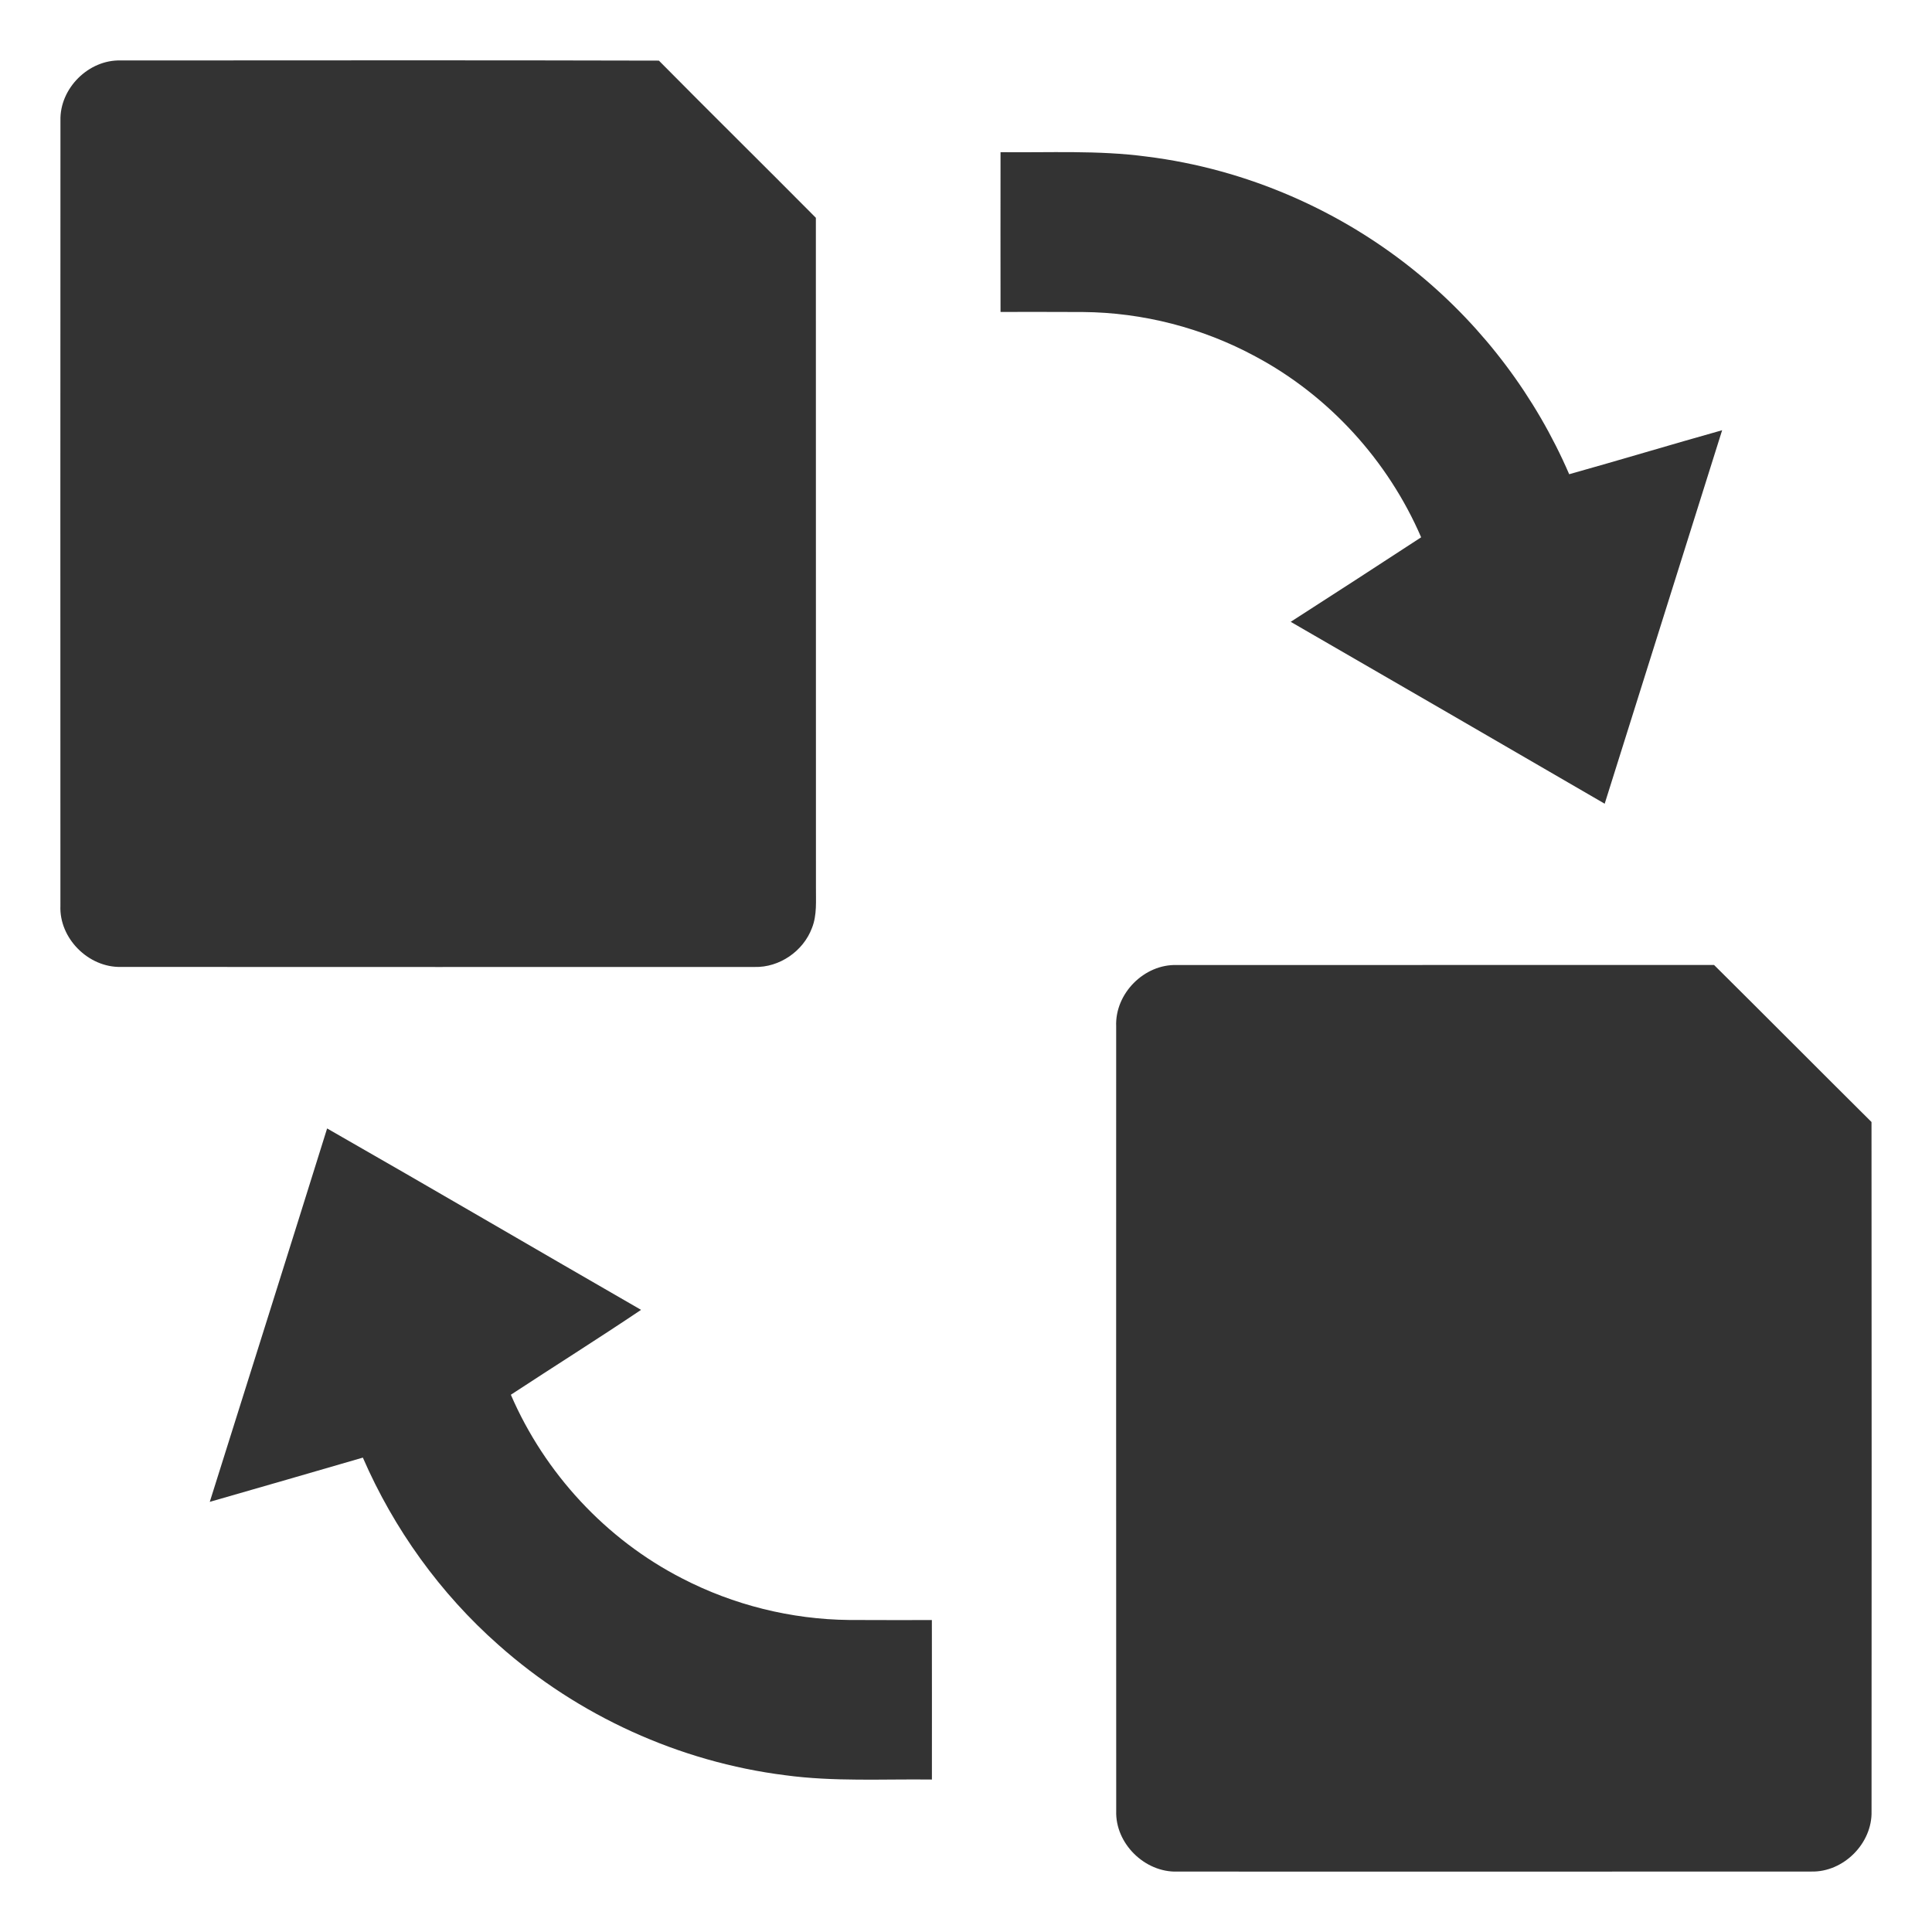
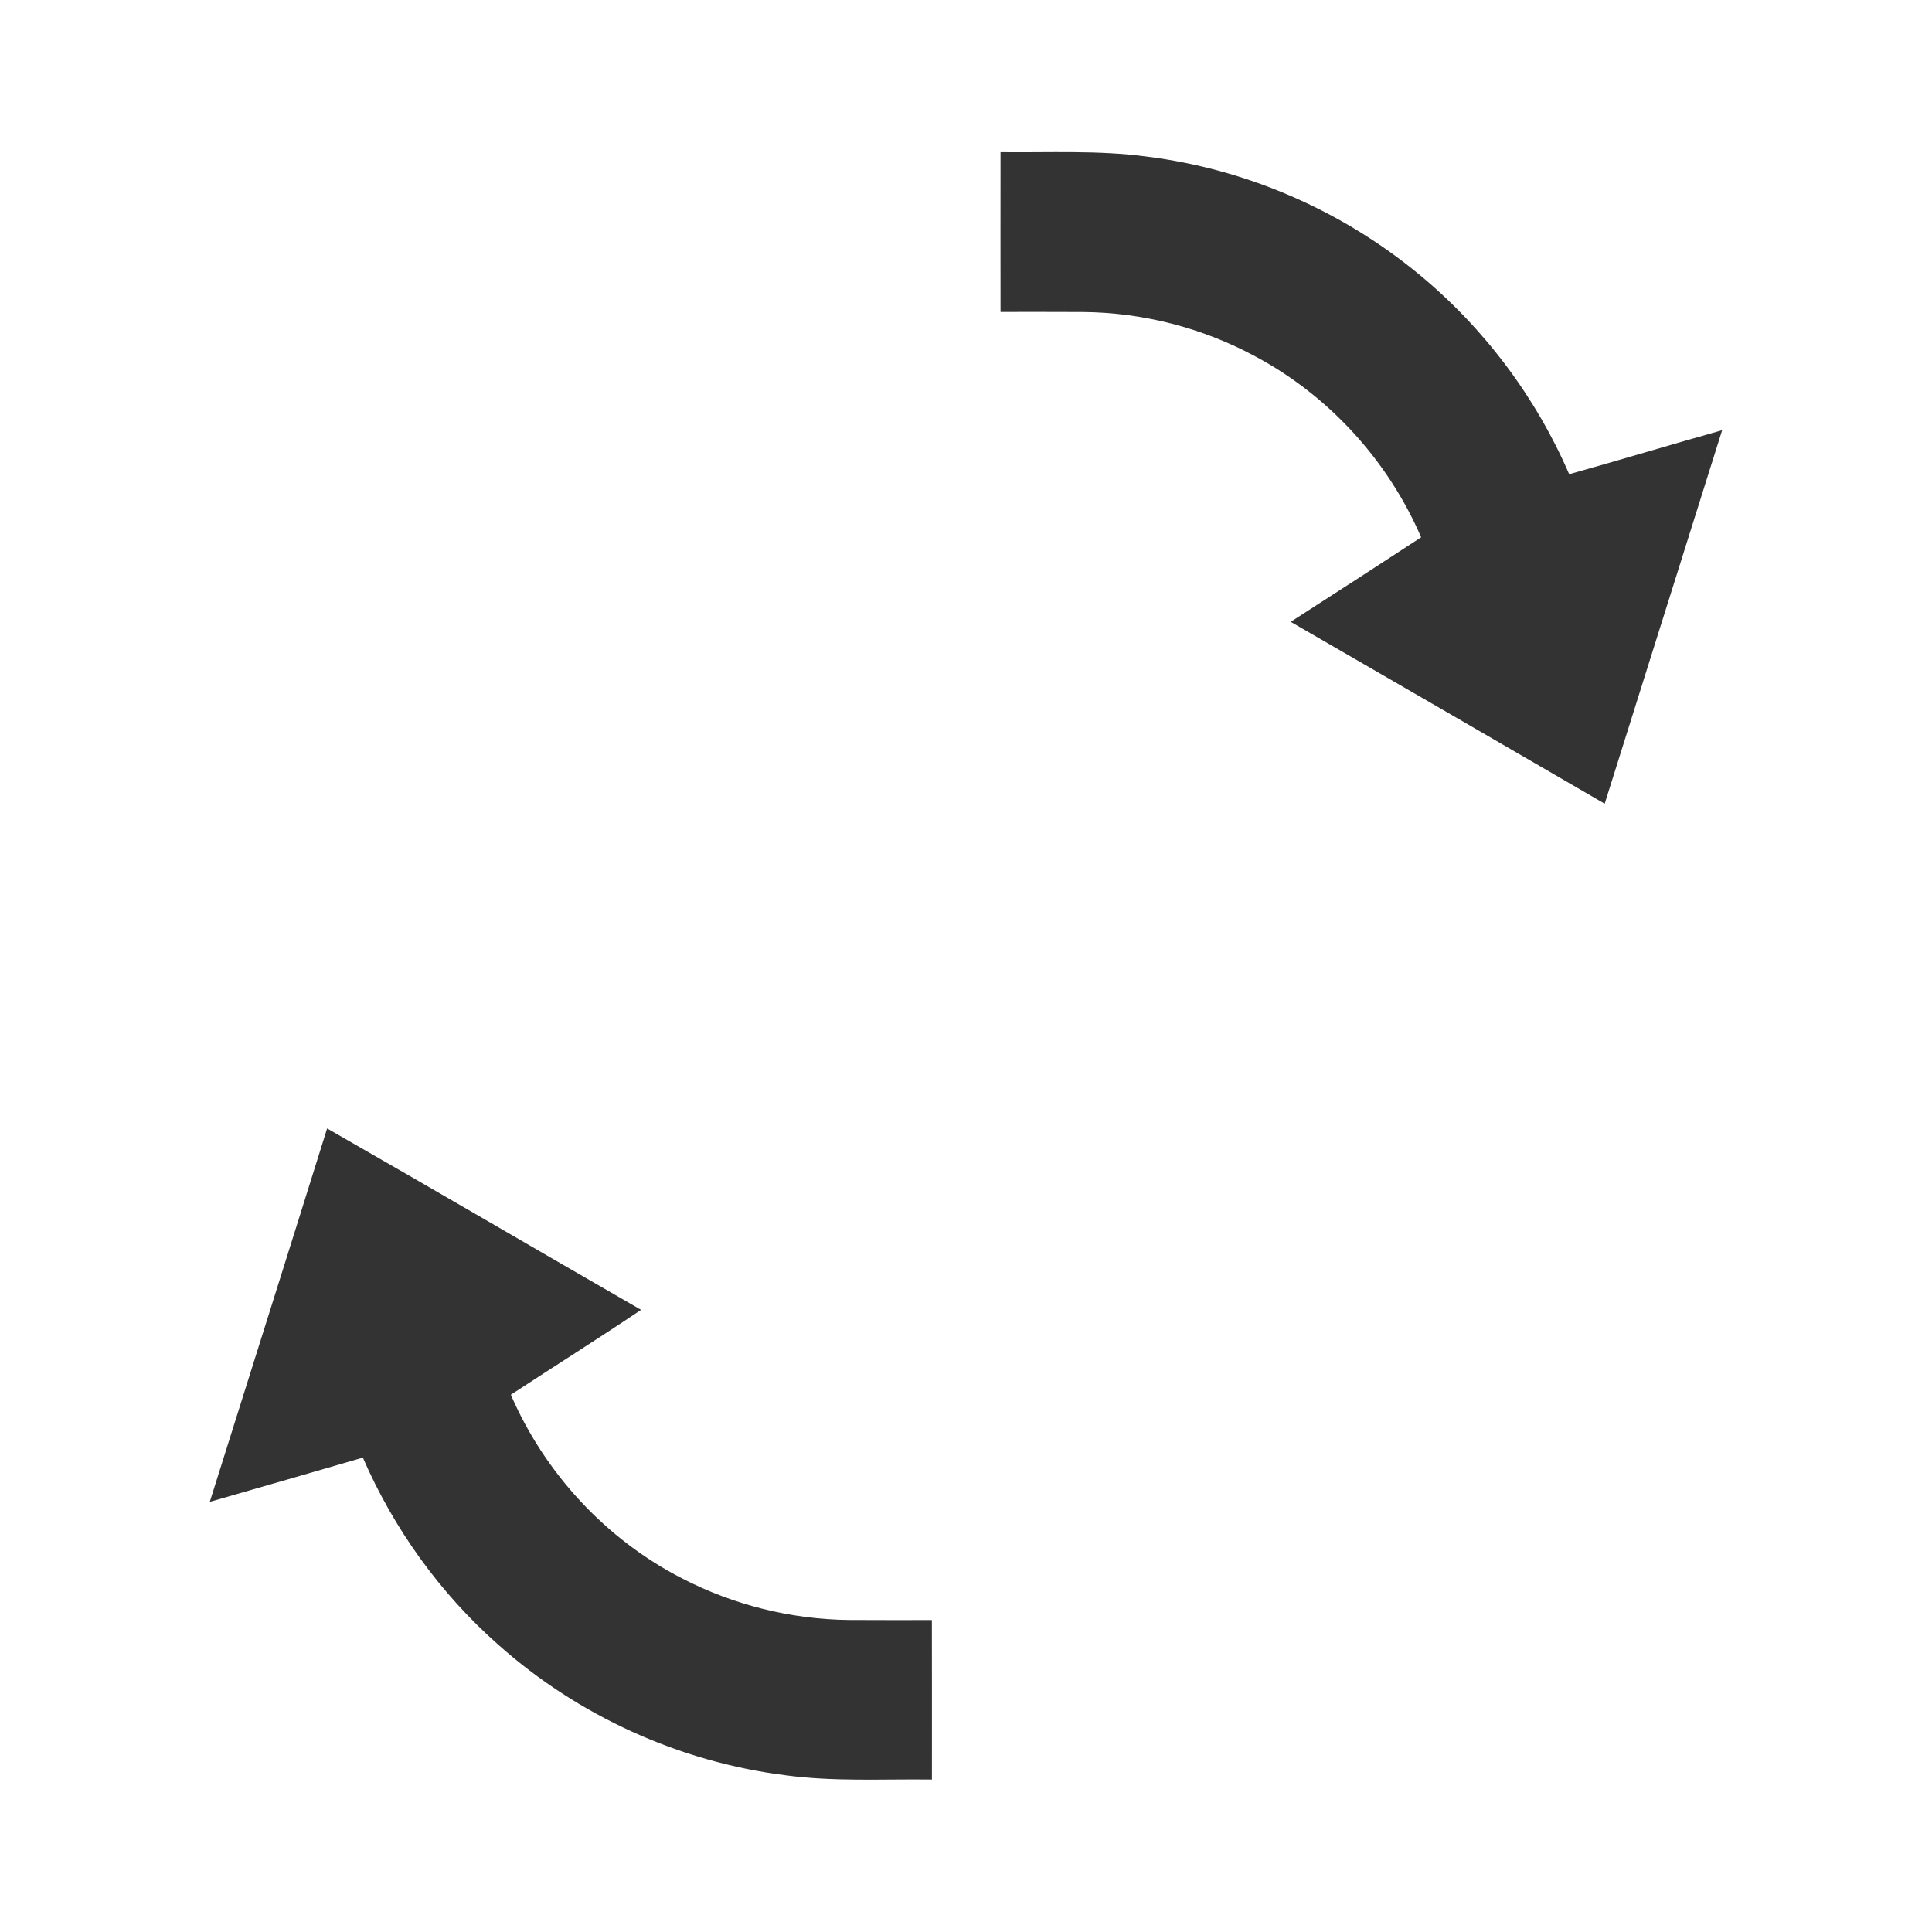
<svg xmlns="http://www.w3.org/2000/svg" width="48" height="48" viewBox="0 0 48 48" fill="none">
-   <path d="M1.502 2.992C1.482 2.194 2.203 1.477 3.002 1.502C7.458 1.502 11.915 1.493 16.37 1.506C17.663 2.814 18.975 4.105 20.27 5.411C20.269 10.952 20.271 16.492 20.272 22.032C20.268 22.374 20.303 22.733 20.172 23.058C19.956 23.633 19.364 24.041 18.746 24.024C13.499 24.025 8.252 24.026 3.005 24.023C2.197 24.042 1.467 23.312 1.501 22.502C1.5 15.999 1.498 9.496 1.502 2.992Z" fill="#333333" />
  <path d="M24.858 3.781C26.068 3.795 27.285 3.729 28.488 3.89C30.964 4.197 33.34 5.231 35.261 6.821C36.872 8.151 38.158 9.866 38.986 11.782C40.255 11.427 41.517 11.045 42.786 10.689C41.814 13.782 40.84 16.875 39.868 19.968C37.27 18.457 34.669 16.954 32.067 15.449C33.151 14.754 34.23 14.052 35.308 13.349C34.487 11.446 33.017 9.829 31.185 8.853C29.876 8.146 28.394 7.764 26.907 7.752C26.224 7.747 25.541 7.751 24.858 7.75C24.856 6.427 24.857 5.105 24.858 3.781Z" fill="#333333" />
  <path d="M8.127 28.036C10.734 29.526 13.325 31.045 15.927 32.543C14.859 33.261 13.768 33.946 12.692 34.652C13.533 36.6 15.054 38.244 16.943 39.213C18.222 39.876 19.657 40.233 21.098 40.248C21.783 40.253 22.468 40.249 23.152 40.25C23.155 41.571 23.153 42.892 23.153 44.212C21.937 44.197 20.716 44.269 19.507 44.105C16.88 43.774 14.361 42.628 12.383 40.866C10.936 39.589 9.784 37.984 9.015 36.214C7.747 36.582 6.481 36.95 5.212 37.313C6.184 34.221 7.161 31.131 8.127 28.036Z" fill="#333333" />
-   <path d="M27.731 25.5C27.697 24.684 28.428 23.947 29.243 23.976C33.691 23.973 38.137 23.977 42.585 23.974C43.892 25.271 45.19 26.578 46.497 27.876C46.503 33.584 46.5 39.291 46.498 44.999C46.52 45.798 45.8 46.518 45.001 46.498C39.749 46.501 34.496 46.5 29.244 46.499C28.441 46.522 27.706 45.801 27.732 44.994C27.729 38.496 27.73 31.998 27.731 25.5Z" fill="#333333" />
</svg>